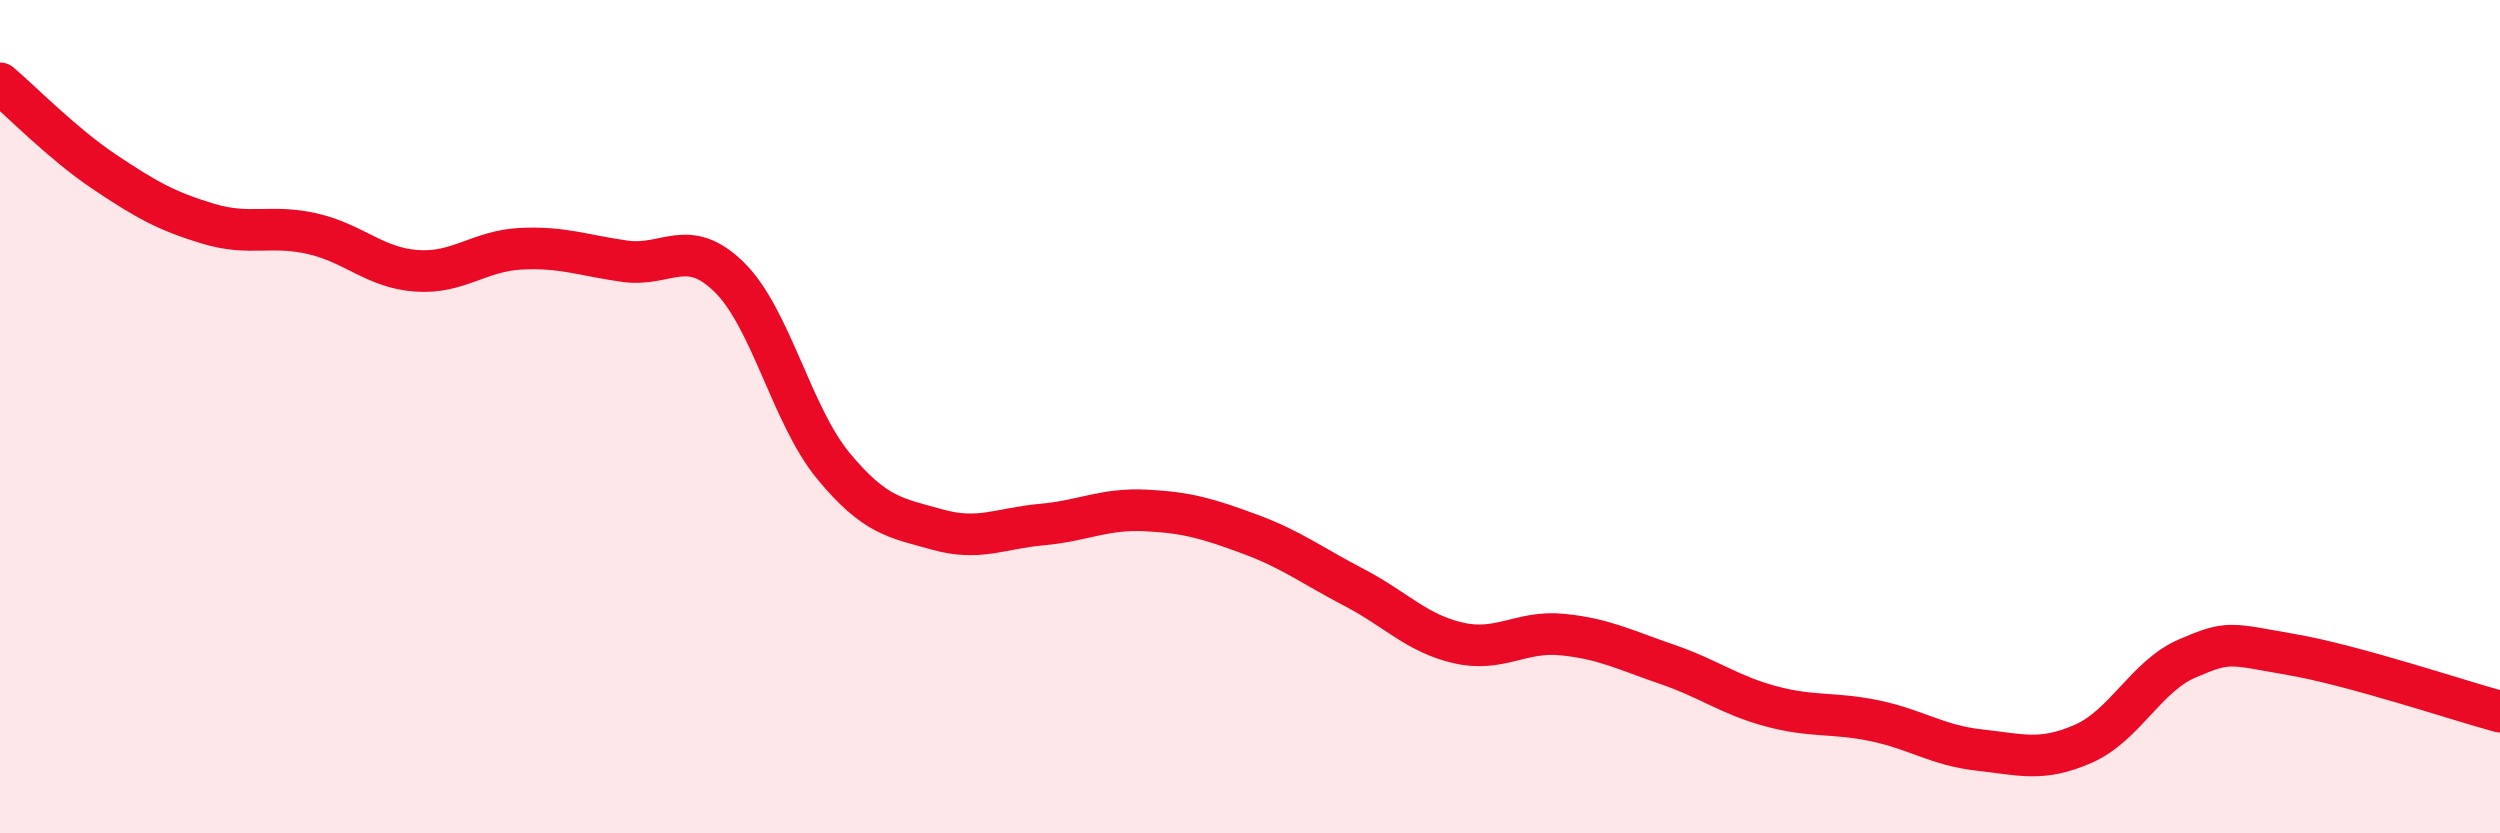
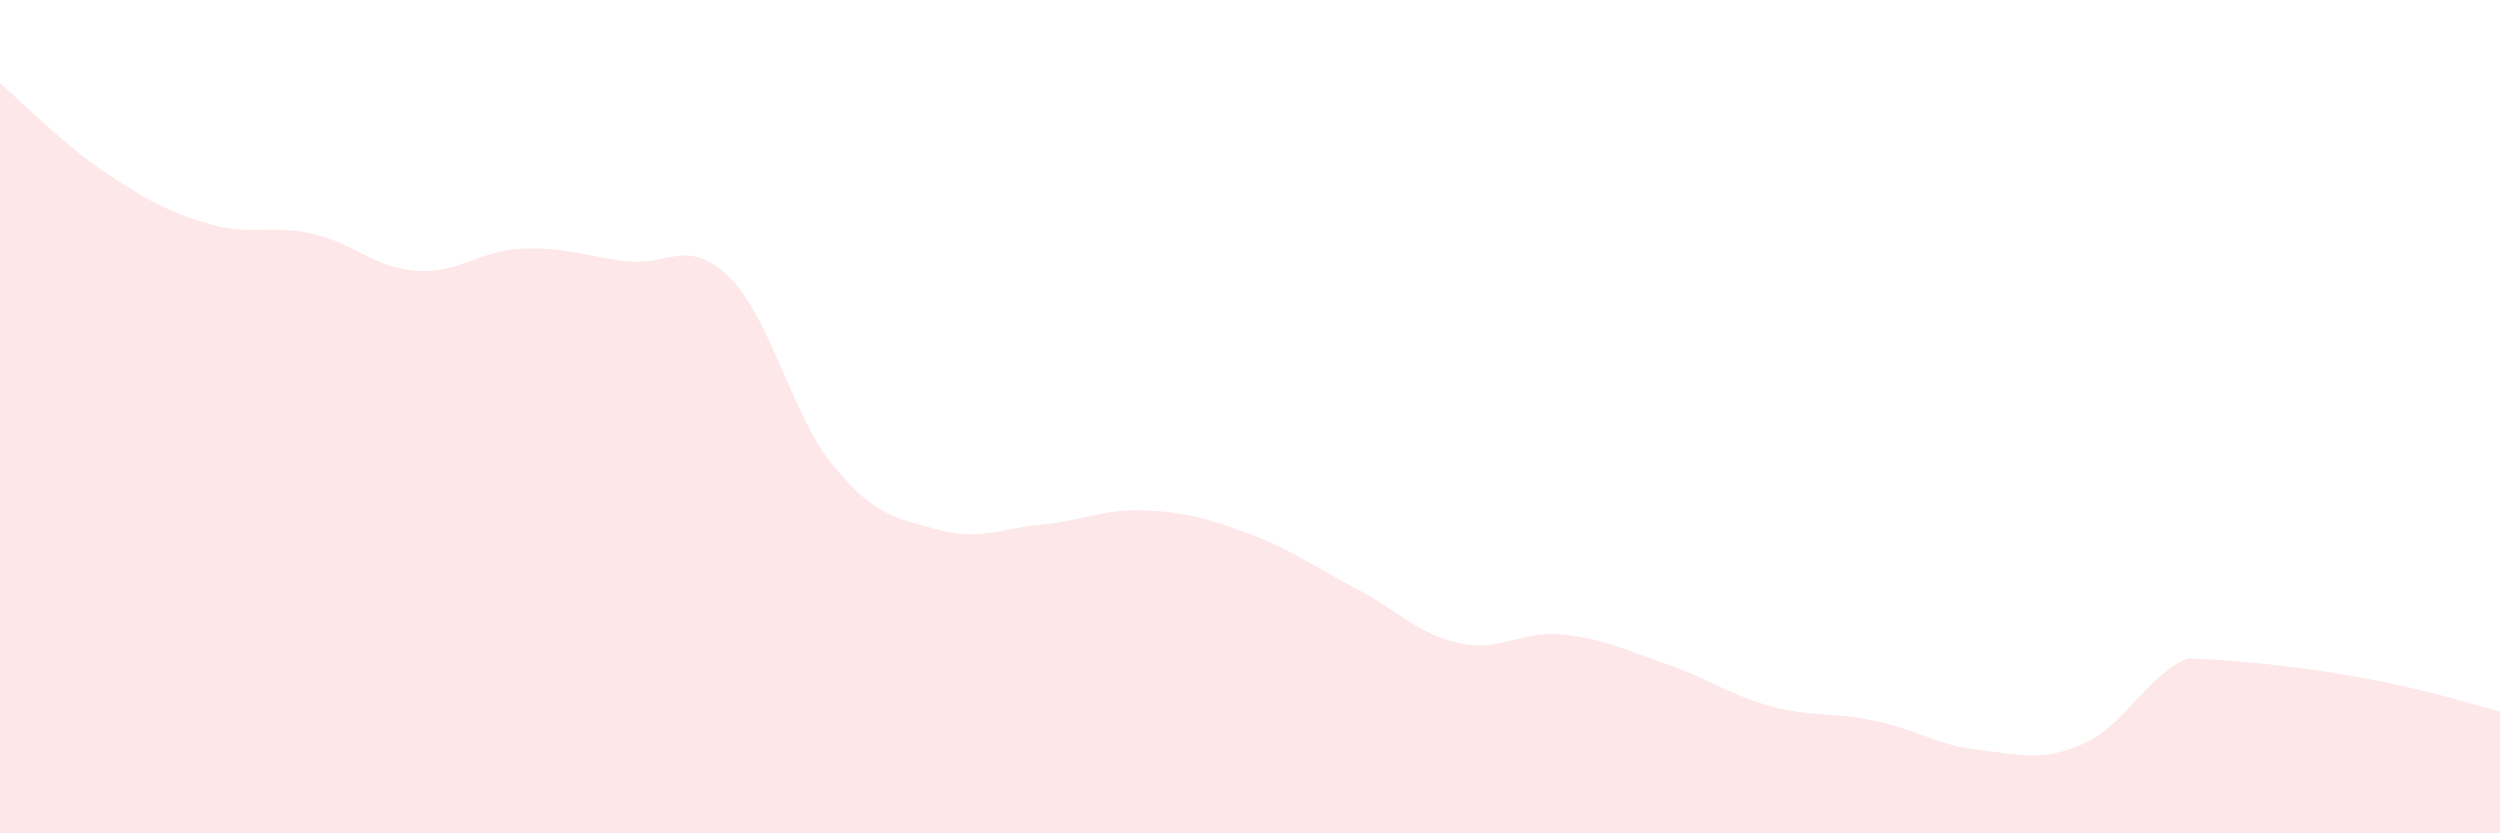
<svg xmlns="http://www.w3.org/2000/svg" width="60" height="20" viewBox="0 0 60 20">
-   <path d="M 0,2 C 0.5,2.42 1.5,3.45 2.5,4.12 C 3.5,4.79 4,5.07 5,5.37 C 6,5.67 6.5,5.38 7.5,5.61 C 8.5,5.84 9,6.43 10,6.5 C 11,6.57 11.5,6.02 12.5,5.97 C 13.5,5.92 14,6.13 15,6.27 C 16,6.41 16.5,5.67 17.5,6.65 C 18.5,7.63 19,9.97 20,11.18 C 21,12.39 21.5,12.43 22.5,12.71 C 23.5,12.99 24,12.68 25,12.59 C 26,12.5 26.5,12.2 27.5,12.25 C 28.5,12.3 29,12.45 30,12.82 C 31,13.19 31.5,13.58 32.5,14.1 C 33.5,14.62 34,15.2 35,15.43 C 36,15.66 36.5,15.13 37.5,15.23 C 38.5,15.33 39,15.6 40,15.94 C 41,16.28 41.5,16.68 42.5,16.95 C 43.5,17.22 44,17.09 45,17.3 C 46,17.51 46.5,17.89 47.5,18 C 48.5,18.11 49,18.29 50,17.85 C 51,17.41 51.5,16.23 52.5,15.8 C 53.5,15.37 53.5,15.45 55,15.71 C 56.5,15.97 59,16.81 60,17.08L60 20L0 20Z" fill="#EB0A25" opacity="0.1" stroke-linecap="round" stroke-linejoin="round" />
-   <path d="M 0,2 C 0.5,2.42 1.5,3.45 2.5,4.12 C 3.5,4.79 4,5.07 5,5.37 C 6,5.67 6.5,5.38 7.5,5.61 C 8.5,5.84 9,6.43 10,6.5 C 11,6.57 11.5,6.02 12.5,5.97 C 13.5,5.92 14,6.13 15,6.27 C 16,6.41 16.5,5.67 17.5,6.65 C 18.5,7.63 19,9.97 20,11.18 C 21,12.39 21.5,12.43 22.5,12.71 C 23.5,12.99 24,12.68 25,12.59 C 26,12.5 26.5,12.2 27.5,12.25 C 28.5,12.3 29,12.45 30,12.82 C 31,13.19 31.5,13.58 32.5,14.1 C 33.5,14.62 34,15.2 35,15.43 C 36,15.66 36.5,15.13 37.5,15.23 C 38.5,15.33 39,15.6 40,15.94 C 41,16.28 41.5,16.68 42.5,16.95 C 43.5,17.22 44,17.09 45,17.3 C 46,17.51 46.5,17.89 47.5,18 C 48.5,18.11 49,18.29 50,17.85 C 51,17.41 51.5,16.23 52.5,15.8 C 53.5,15.37 53.5,15.45 55,15.71 C 56.5,15.97 59,16.81 60,17.08" stroke="#EB0A25" stroke-width="1" fill="none" stroke-linecap="round" stroke-linejoin="round" />
+   <path d="M 0,2 C 0.5,2.42 1.5,3.45 2.5,4.12 C 3.5,4.79 4,5.07 5,5.37 C 6,5.67 6.5,5.38 7.5,5.61 C 8.5,5.84 9,6.43 10,6.5 C 11,6.57 11.5,6.02 12.5,5.97 C 13.5,5.92 14,6.13 15,6.27 C 16,6.41 16.5,5.67 17.5,6.65 C 18.5,7.63 19,9.97 20,11.18 C 21,12.39 21.5,12.43 22.5,12.71 C 23.5,12.99 24,12.68 25,12.59 C 26,12.5 26.5,12.2 27.5,12.25 C 28.5,12.3 29,12.45 30,12.82 C 31,13.19 31.5,13.58 32.5,14.1 C 33.5,14.62 34,15.2 35,15.43 C 36,15.66 36.5,15.13 37.5,15.23 C 38.5,15.33 39,15.6 40,15.94 C 41,16.28 41.5,16.68 42.5,16.95 C 43.5,17.22 44,17.09 45,17.3 C 46,17.51 46.5,17.89 47.5,18 C 48.5,18.11 49,18.29 50,17.85 C 51,17.41 51.5,16.23 52.5,15.8 C 56.5,15.97 59,16.81 60,17.08L60 20L0 20Z" fill="#EB0A25" opacity="0.1" stroke-linecap="round" stroke-linejoin="round" />
</svg>